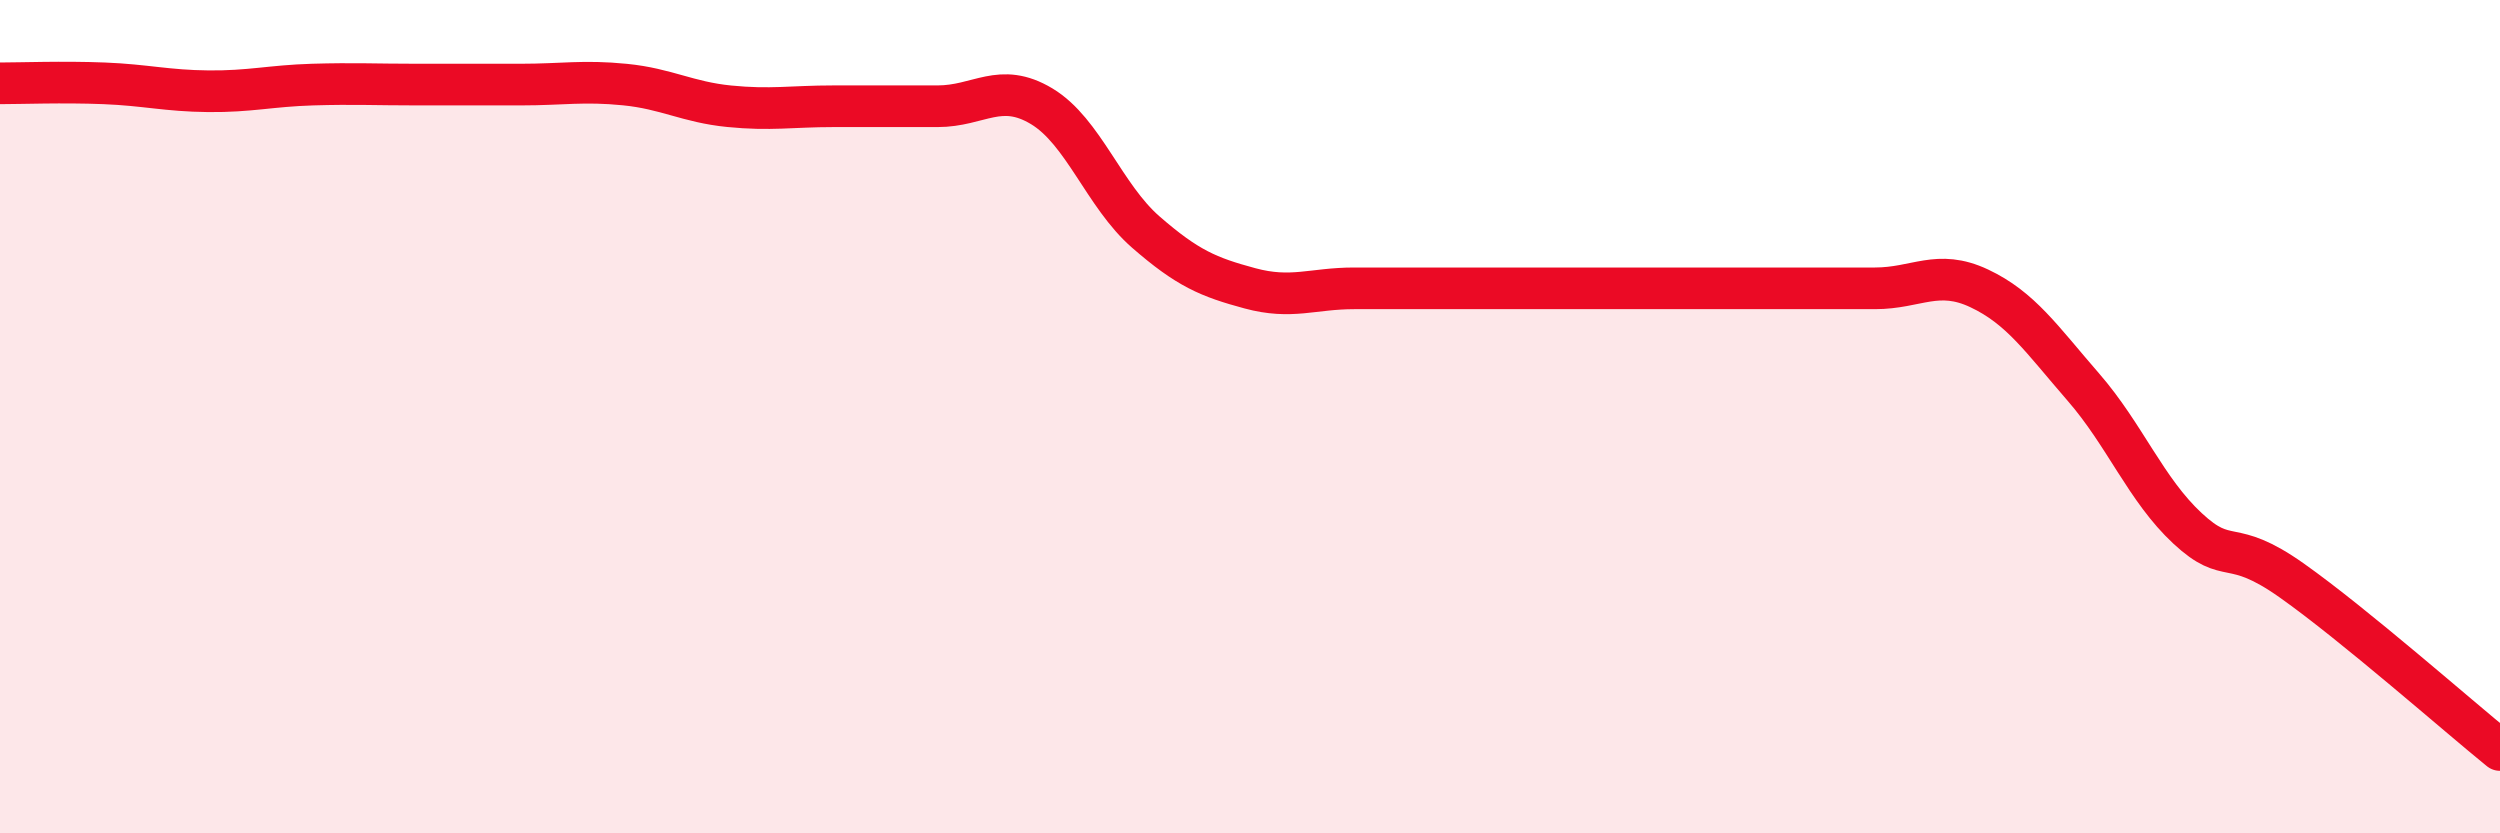
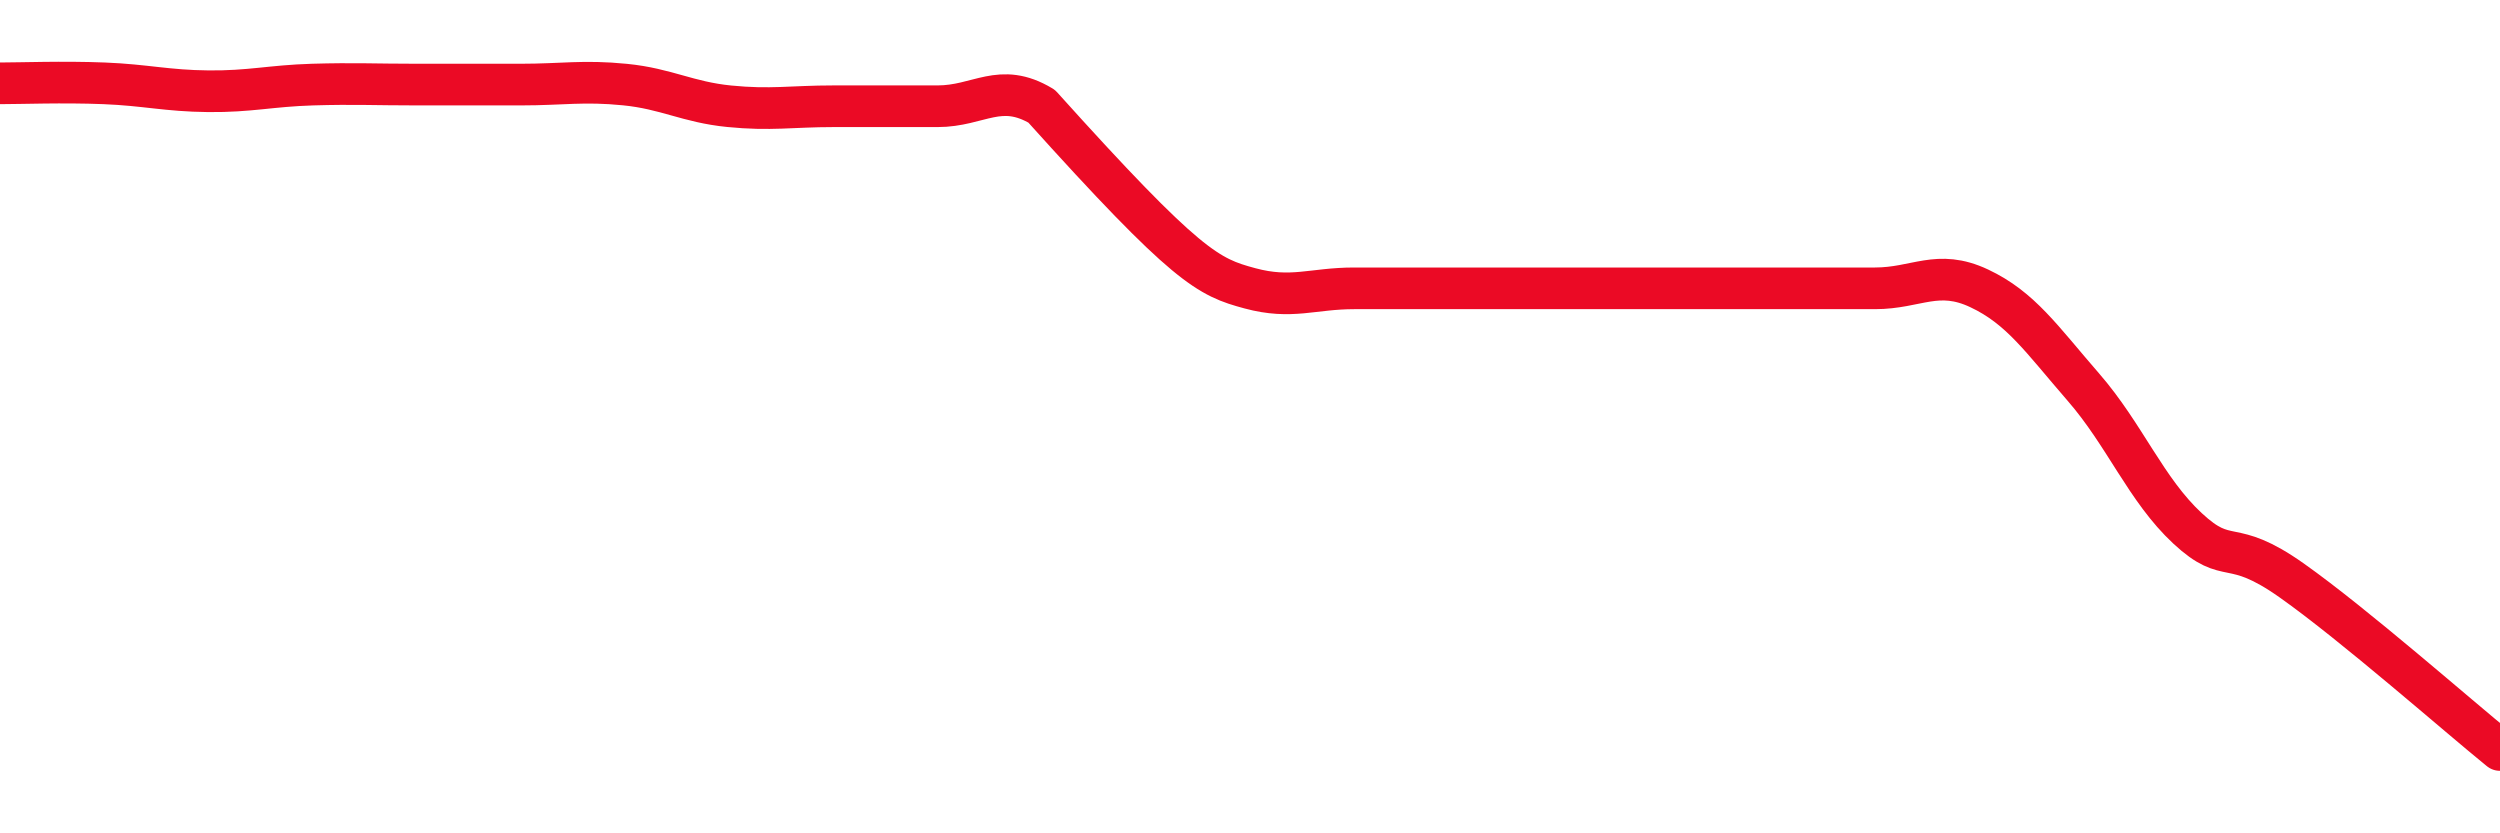
<svg xmlns="http://www.w3.org/2000/svg" width="60" height="20" viewBox="0 0 60 20">
-   <path d="M 0,2 C 0.5,2 1.5,1.96 2.5,2 C 3.5,2.04 4,2.18 5,2.19 C 6,2.2 6.5,2.06 7.5,2.03 C 8.5,2 9,2.03 10,2.03 C 11,2.03 11.5,2.03 12.5,2.03 C 13.5,2.03 14,1.93 15,2.03 C 16,2.13 16.5,2.45 17.5,2.55 C 18.5,2.65 19,2.55 20,2.55 C 21,2.55 21.5,2.55 22.5,2.55 C 23.5,2.55 24,1.95 25,2.55 C 26,3.15 26.5,4.7 27.5,5.57 C 28.5,6.44 29,6.65 30,6.92 C 31,7.19 31.5,6.92 32.5,6.92 C 33.5,6.92 34,6.92 35,6.92 C 36,6.92 36.5,6.92 37.5,6.92 C 38.5,6.92 39,6.92 40,6.92 C 41,6.92 41.5,6.92 42.5,6.92 C 43.5,6.92 44,6.92 45,6.92 C 46,6.92 46.5,6.45 47.5,6.92 C 48.5,7.39 49,8.14 50,9.29 C 51,10.44 51.5,11.75 52.5,12.68 C 53.5,13.61 53.5,12.87 55,13.93 C 56.5,14.99 59,17.19 60,18L60 20L0 20Z" fill="#EB0A25" opacity="0.1" stroke-linecap="round" stroke-linejoin="round" />
-   <path d="M 0,2 C 0.5,2 1.5,1.96 2.5,2 C 3.5,2.04 4,2.18 5,2.19 C 6,2.2 6.5,2.06 7.5,2.03 C 8.5,2 9,2.03 10,2.03 C 11,2.03 11.5,2.03 12.5,2.03 C 13.5,2.03 14,1.93 15,2.03 C 16,2.13 16.5,2.45 17.5,2.55 C 18.5,2.65 19,2.55 20,2.55 C 21,2.55 21.5,2.55 22.5,2.55 C 23.5,2.55 24,1.95 25,2.55 C 26,3.15 26.5,4.7 27.5,5.57 C 28.5,6.44 29,6.65 30,6.92 C 31,7.19 31.5,6.92 32.5,6.92 C 33.5,6.92 34,6.92 35,6.92 C 36,6.92 36.5,6.92 37.5,6.92 C 38.5,6.92 39,6.92 40,6.92 C 41,6.92 41.5,6.92 42.5,6.92 C 43.5,6.92 44,6.92 45,6.92 C 46,6.92 46.5,6.45 47.5,6.92 C 48.5,7.39 49,8.14 50,9.29 C 51,10.44 51.5,11.75 52.5,12.68 C 53.5,13.61 53.5,12.87 55,13.93 C 56.5,14.99 59,17.19 60,18" stroke="#EB0A25" stroke-width="1" fill="none" stroke-linecap="round" stroke-linejoin="round" />
+   <path d="M 0,2 C 0.5,2 1.5,1.96 2.5,2 C 3.5,2.04 4,2.18 5,2.19 C 6,2.2 6.5,2.06 7.5,2.03 C 8.5,2 9,2.03 10,2.03 C 11,2.03 11.5,2.03 12.5,2.03 C 13.5,2.03 14,1.93 15,2.03 C 16,2.13 16.5,2.45 17.5,2.55 C 18.5,2.65 19,2.55 20,2.55 C 21,2.55 21.5,2.55 22.5,2.55 C 23.5,2.55 24,1.95 25,2.55 C 28.5,6.44 29,6.65 30,6.92 C 31,7.19 31.5,6.92 32.5,6.92 C 33.5,6.92 34,6.92 35,6.92 C 36,6.92 36.5,6.92 37.5,6.92 C 38.5,6.92 39,6.92 40,6.92 C 41,6.92 41.5,6.92 42.5,6.92 C 43.5,6.92 44,6.92 45,6.92 C 46,6.92 46.5,6.45 47.5,6.92 C 48.5,7.39 49,8.14 50,9.29 C 51,10.44 51.5,11.75 52.5,12.68 C 53.5,13.61 53.5,12.87 55,13.93 C 56.5,14.99 59,17.19 60,18" stroke="#EB0A25" stroke-width="1" fill="none" stroke-linecap="round" stroke-linejoin="round" />
</svg>